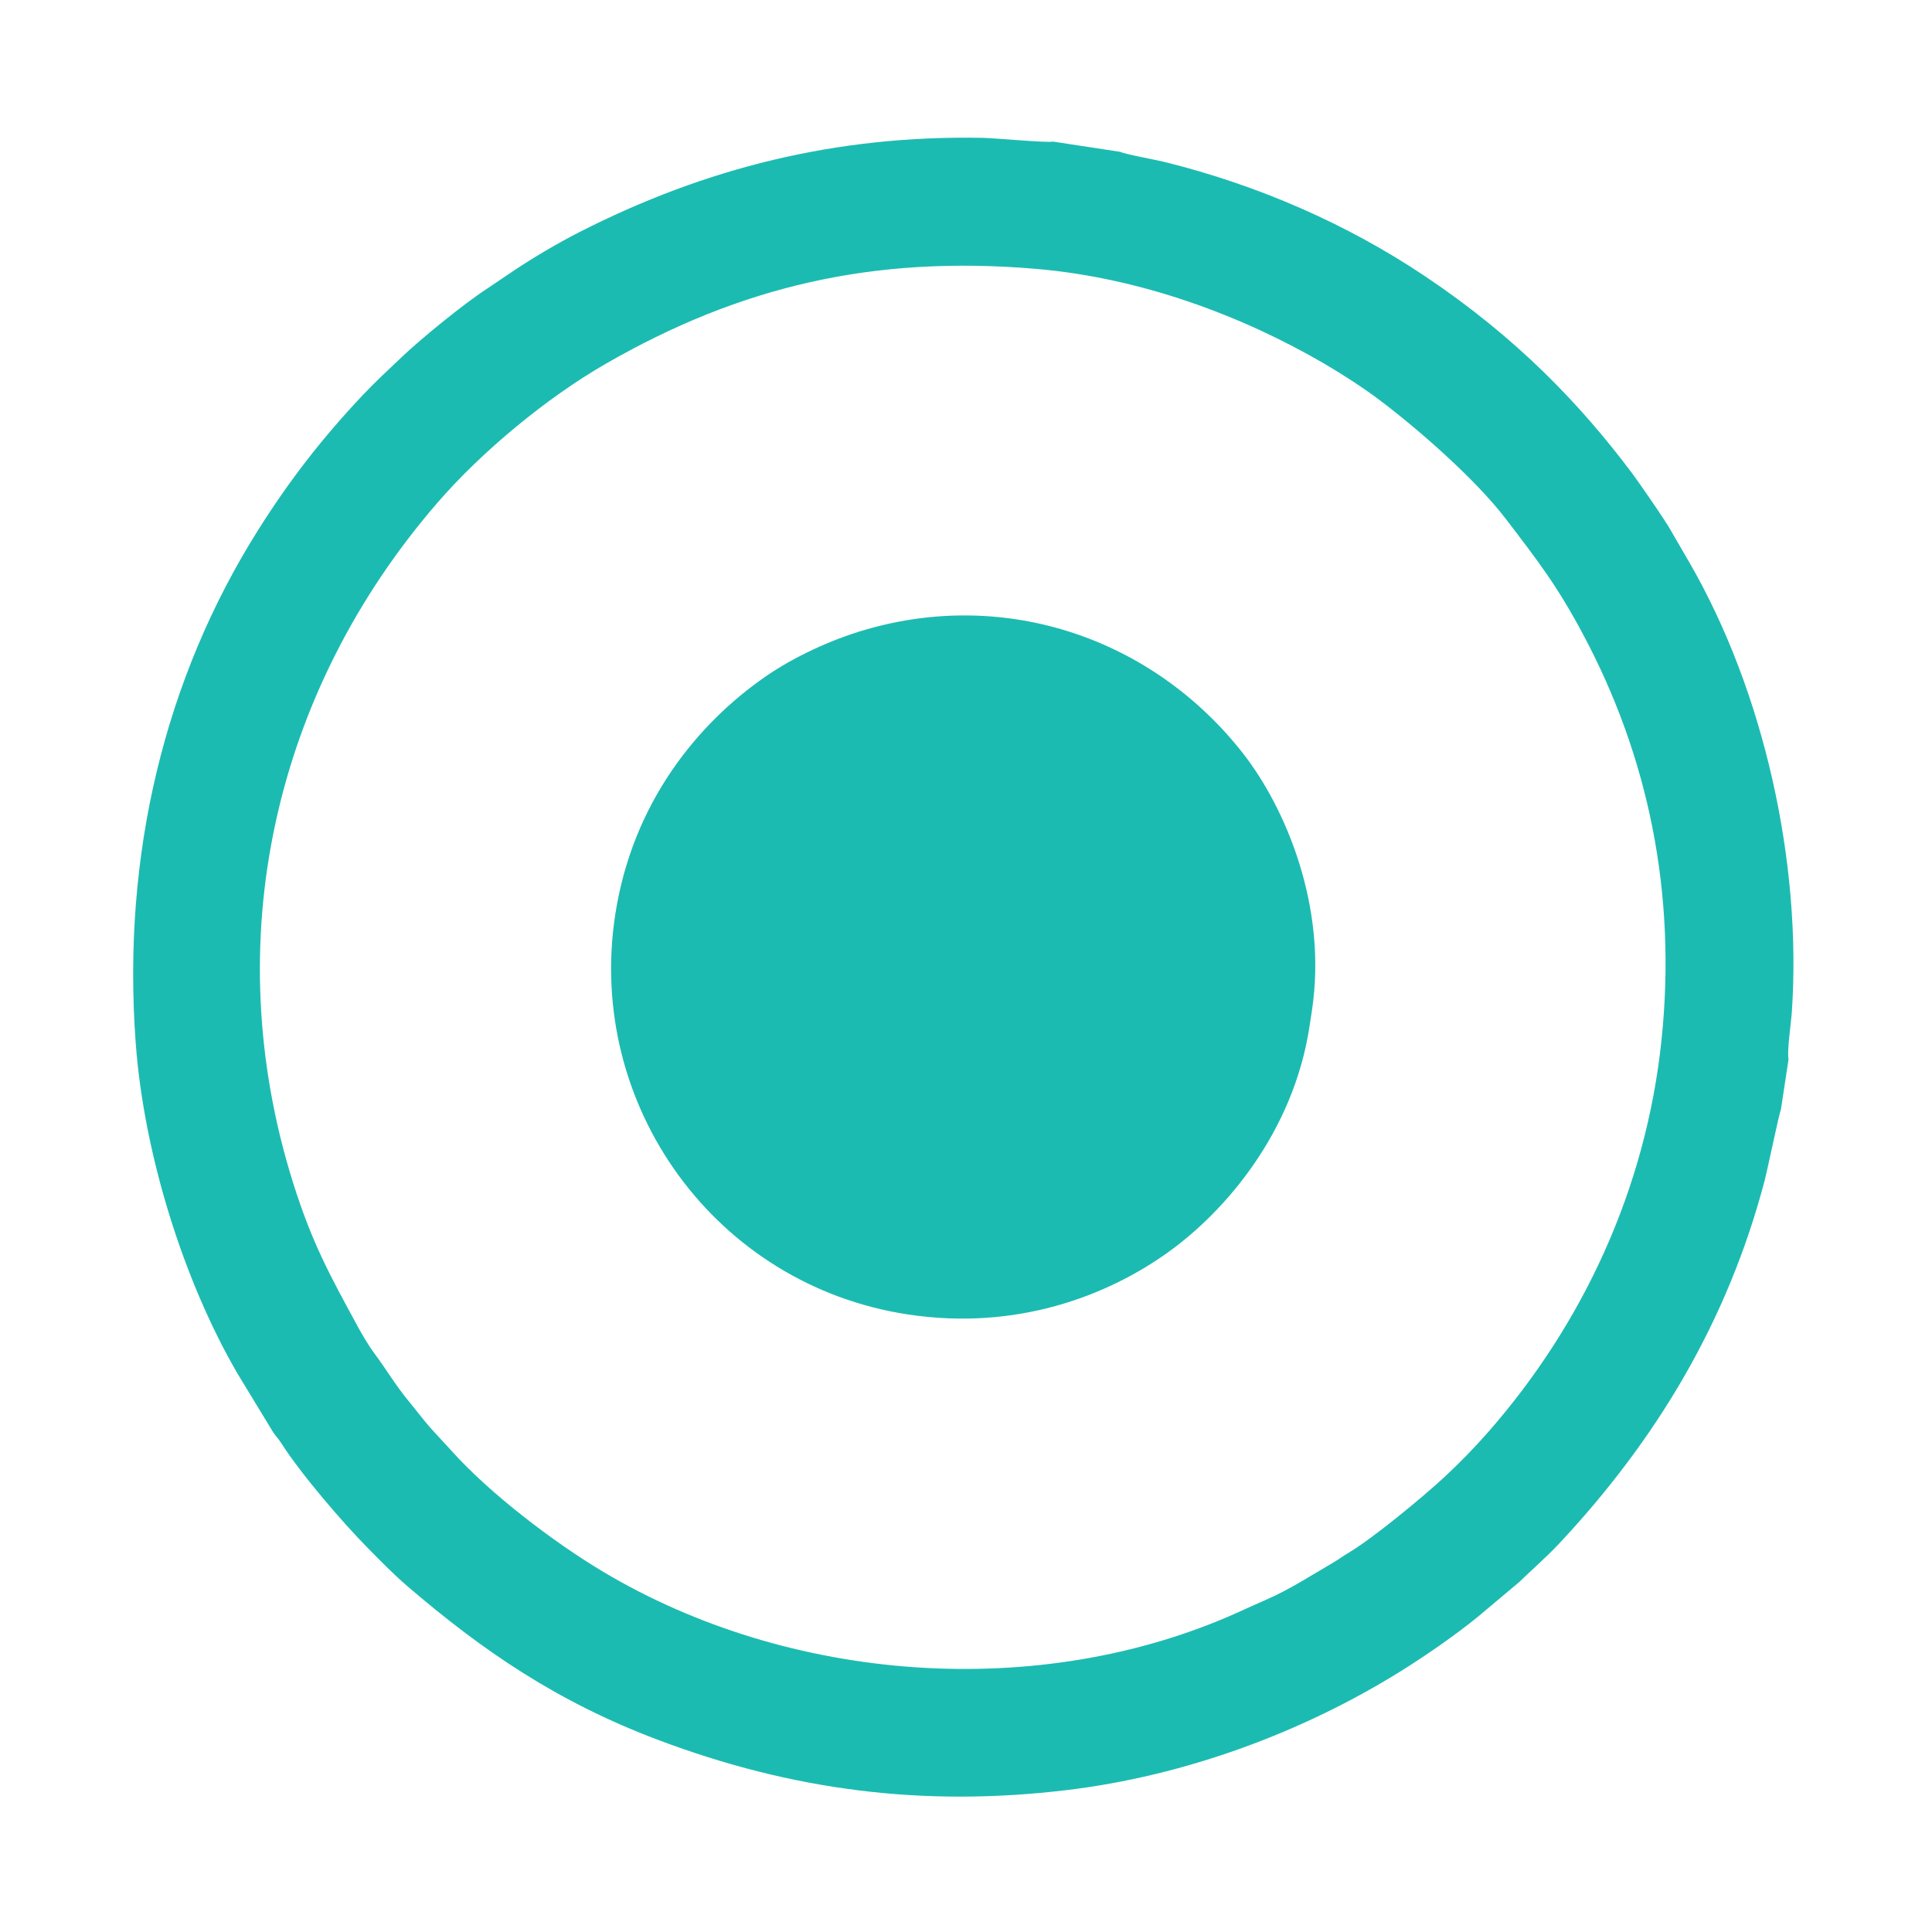
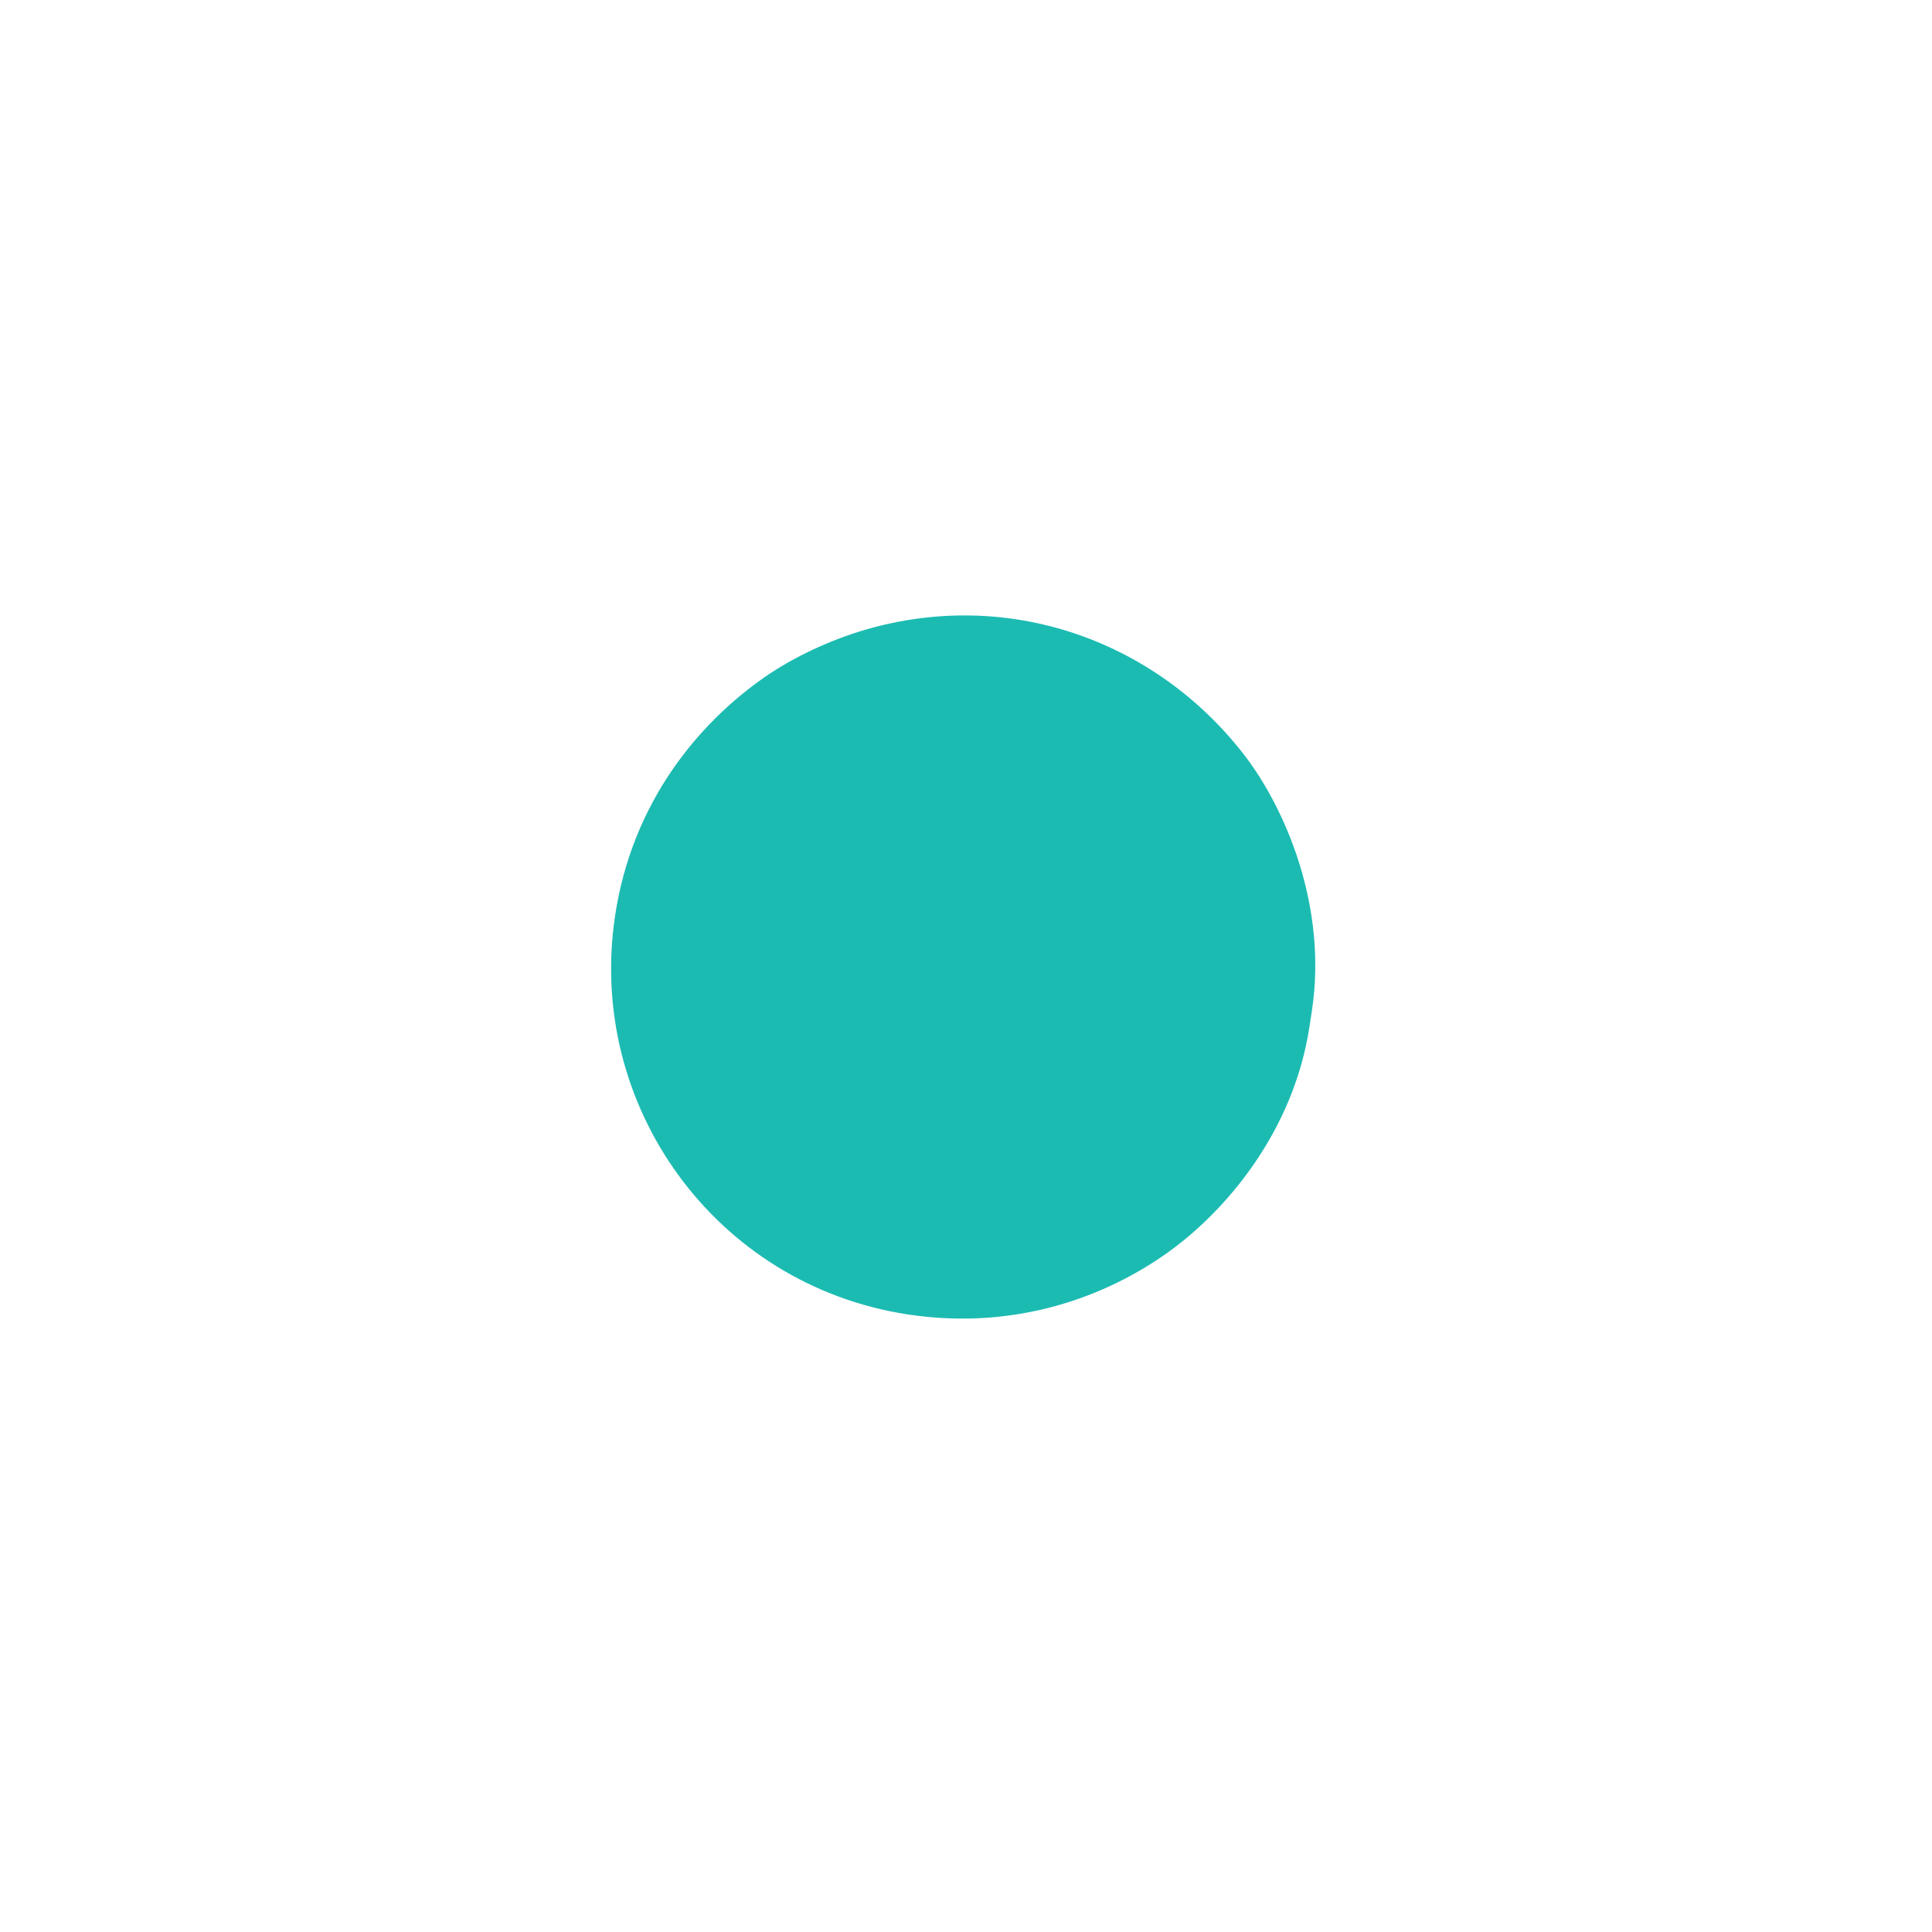
<svg xmlns="http://www.w3.org/2000/svg" width="78" height="78" viewBox="0 0 78 78" fill="none">
-   <path fill-rule="evenodd" clip-rule="evenodd" d="M41.827 10.855C46.103 11.22 50.193 12.775 53.458 14.679C54.227 15.129 55.034 15.652 55.711 16.162C57.257 17.327 59.572 19.351 60.788 20.942C62.127 22.695 62.87 23.654 63.923 25.63C66.531 30.522 67.697 36.03 67.082 41.966C66.455 48.026 63.88 53.477 60.105 57.789C59.531 58.444 58.947 59.044 58.348 59.602C57.481 60.41 55.413 62.124 54.404 62.715C54.213 62.828 54.052 62.953 53.855 63.068C52.982 63.577 52.052 64.181 51.119 64.584C50.723 64.756 50.334 64.936 49.938 65.114C41.937 68.698 31.855 67.954 24.307 63.43C22.345 62.254 19.769 60.294 18.231 58.575C17.96 58.273 17.62 57.921 17.37 57.637C17.085 57.313 16.858 57.004 16.595 56.687C15.925 55.88 15.619 55.309 15.113 54.638C14.914 54.375 14.623 53.887 14.445 53.559C13.344 51.53 12.603 50.21 11.826 47.731C8.773 37.988 11.061 27.919 17.672 20.284C19.461 18.218 22.078 16.056 24.45 14.69C29.846 11.583 35.227 10.293 41.827 10.855L41.827 10.855ZM71.9 44.795L72.209 42.765C72.137 42.469 72.313 41.279 72.342 40.85C72.749 34.811 71.217 27.919 68.209 22.715L67.493 21.481C67.281 21.074 66.109 19.396 65.907 19.126C63.802 16.315 61.222 13.624 57.535 11.154C54.37 9.033 50.794 7.479 47.039 6.544C46.703 6.46 45.406 6.225 45.233 6.131L42.511 5.716C42.269 5.773 40.177 5.575 39.673 5.565C33.78 5.452 28.484 6.775 23.394 9.37C22.515 9.817 21.424 10.459 20.577 11.039L19.654 11.661C18.712 12.275 16.991 13.679 16.213 14.422C15.669 14.94 15.158 15.408 14.636 15.962C13.028 17.668 11.701 19.365 10.413 21.412C6.651 27.393 4.917 34.523 5.48 42.123C5.813 46.624 7.426 51.743 9.593 55.463L11.012 57.798C11.119 57.969 11.242 58.085 11.352 58.258C12.135 59.494 13.836 61.472 14.845 62.494C15.349 63.005 15.877 63.548 16.441 64.033C19.486 66.648 22.497 68.709 26.565 70.243C31.985 72.287 37.264 72.96 43.026 72.276C47.892 71.698 52.632 69.909 56.533 67.483C57.536 66.859 58.77 66.007 59.665 65.274L61.341 63.866C61.869 63.35 62.422 62.879 62.957 62.308C66.853 58.145 69.744 53.371 71.248 47.646C71.353 47.244 71.837 44.912 71.9 44.795Z" fill="#1CBBB2" />
  <path fill-rule="evenodd" clip-rule="evenodd" d="M52.965 40.805C53.605 36.6 51.889 32.594 50.18 30.411C46.563 25.792 40.647 23.751 34.922 25.428C33.533 25.834 32.038 26.527 30.891 27.324C28.197 29.193 25.527 32.384 24.834 36.959C23.668 44.644 28.891 51.885 36.65 53.067C41.023 53.733 44.693 52.328 47.168 50.551C49.484 48.889 52.22 45.696 52.867 41.448L52.965 40.805Z" fill="#1CBBB2" />
</svg>